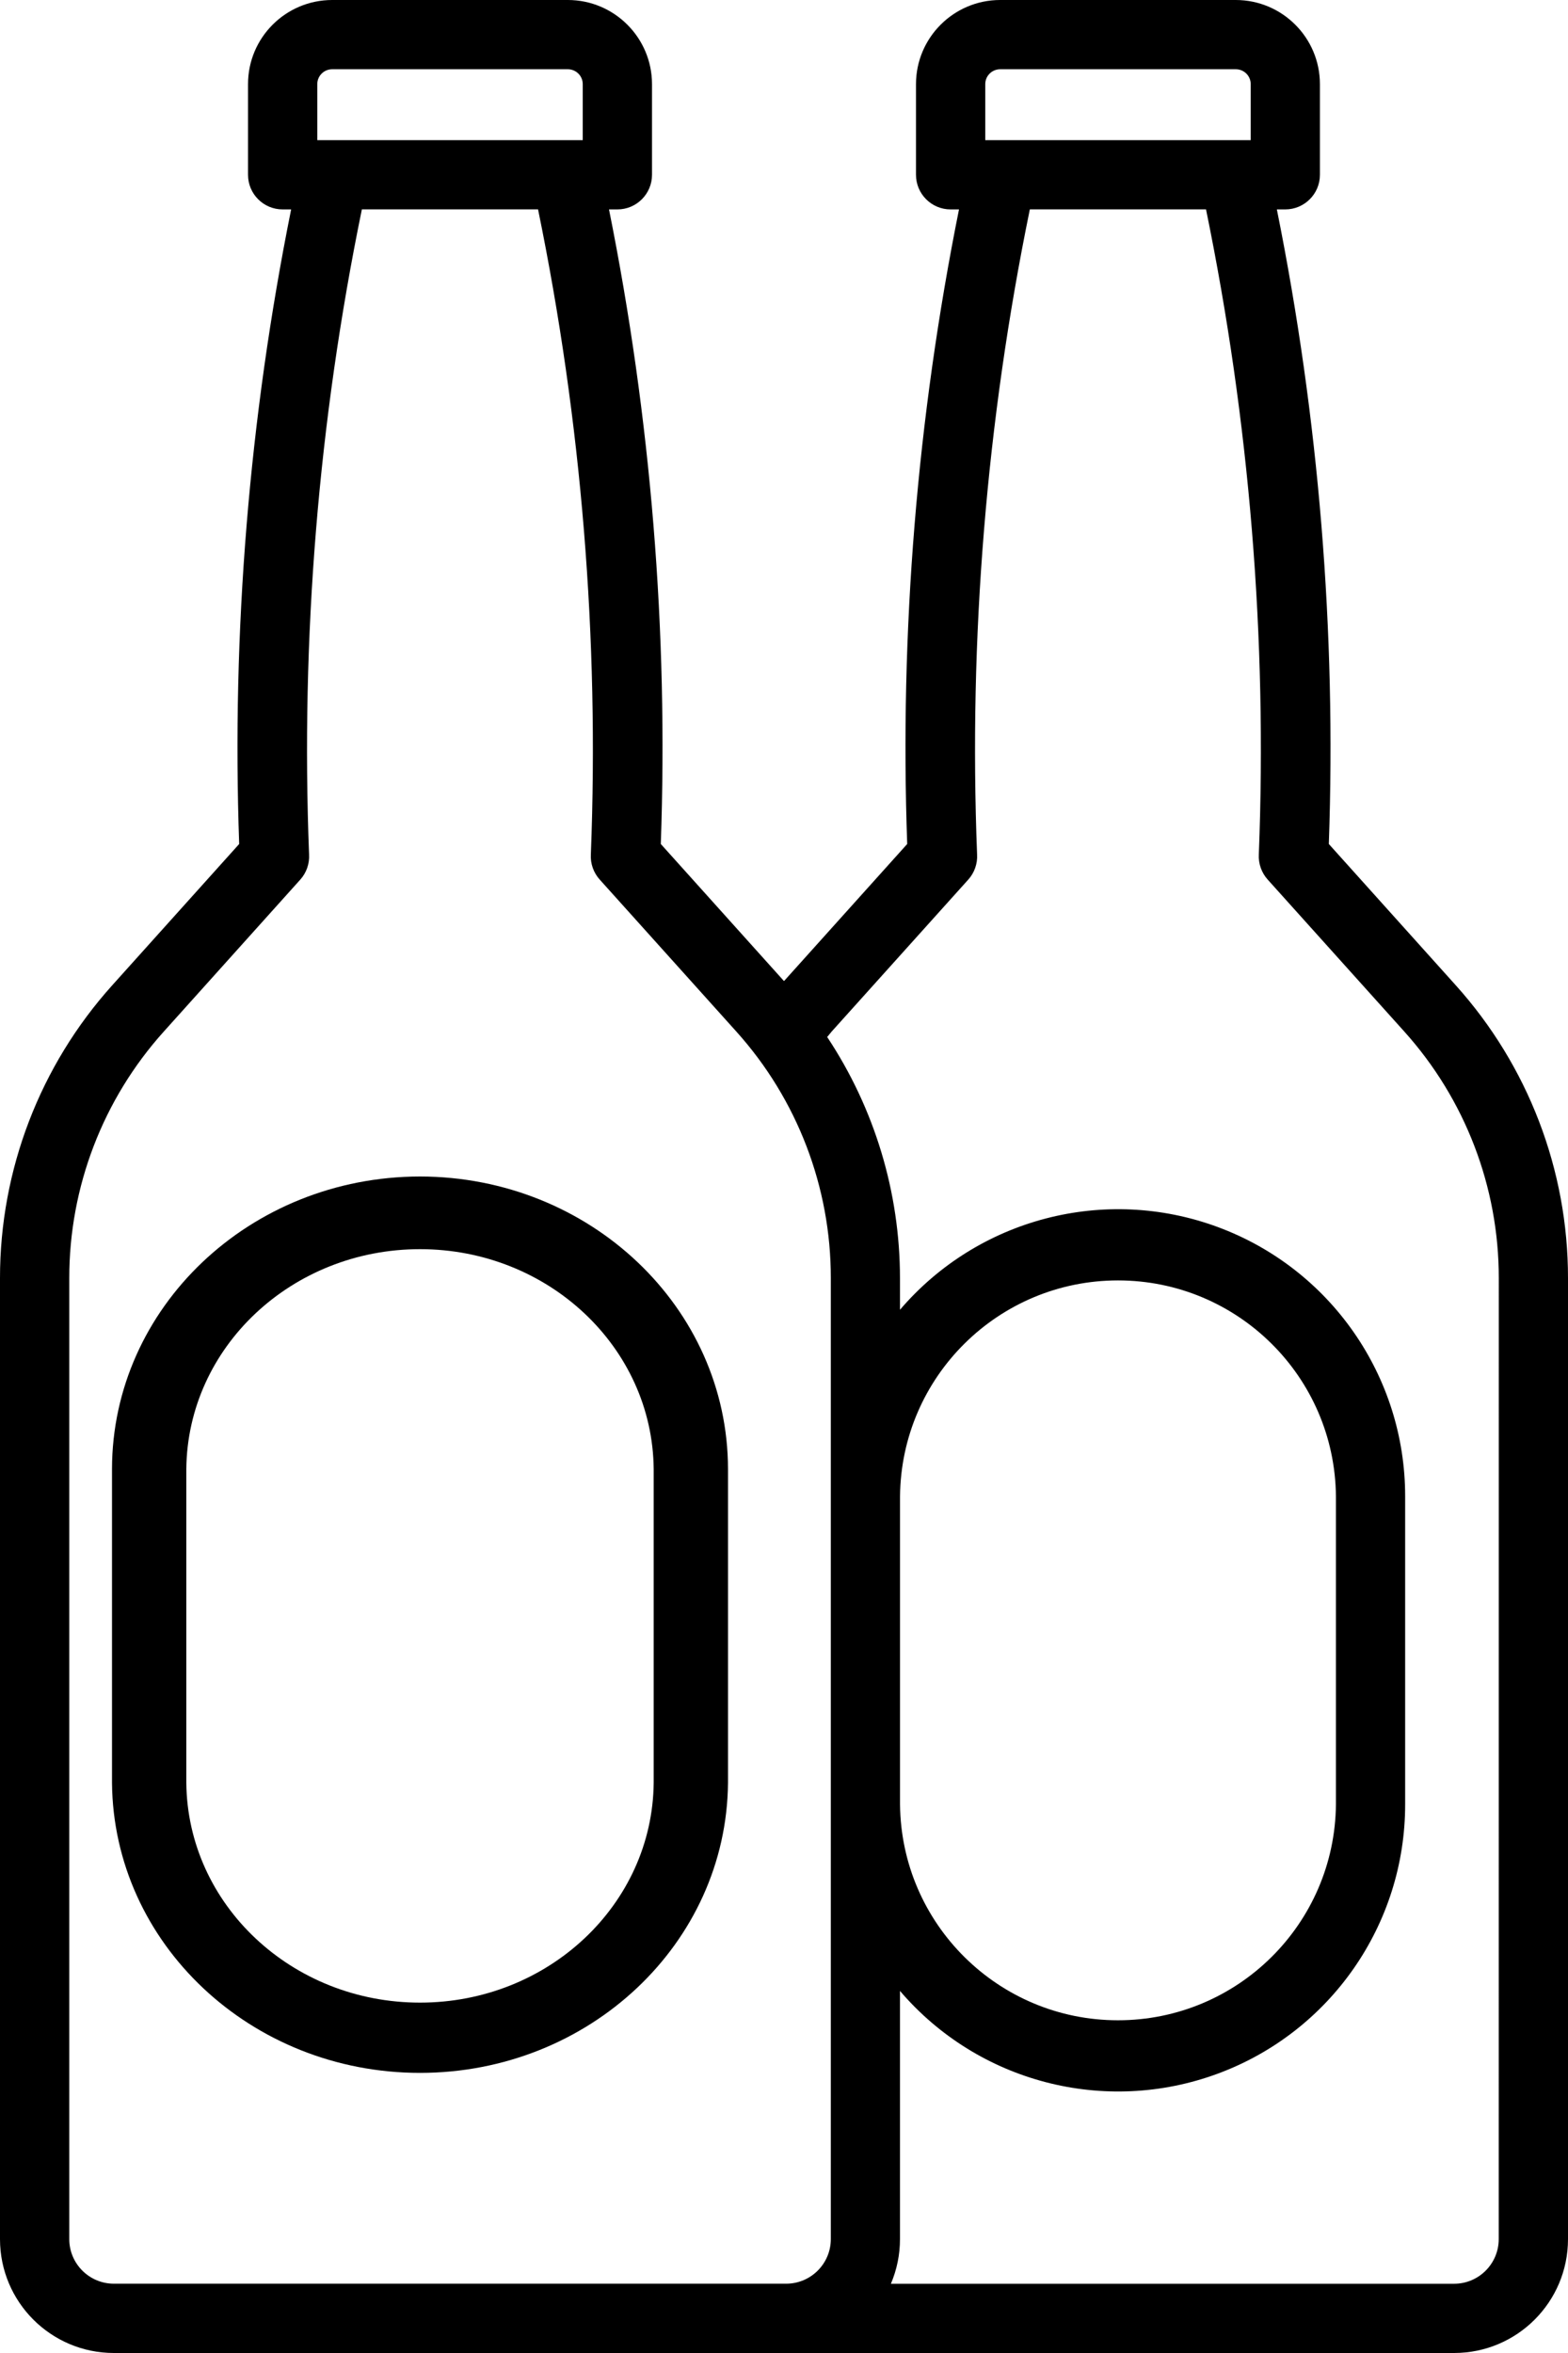
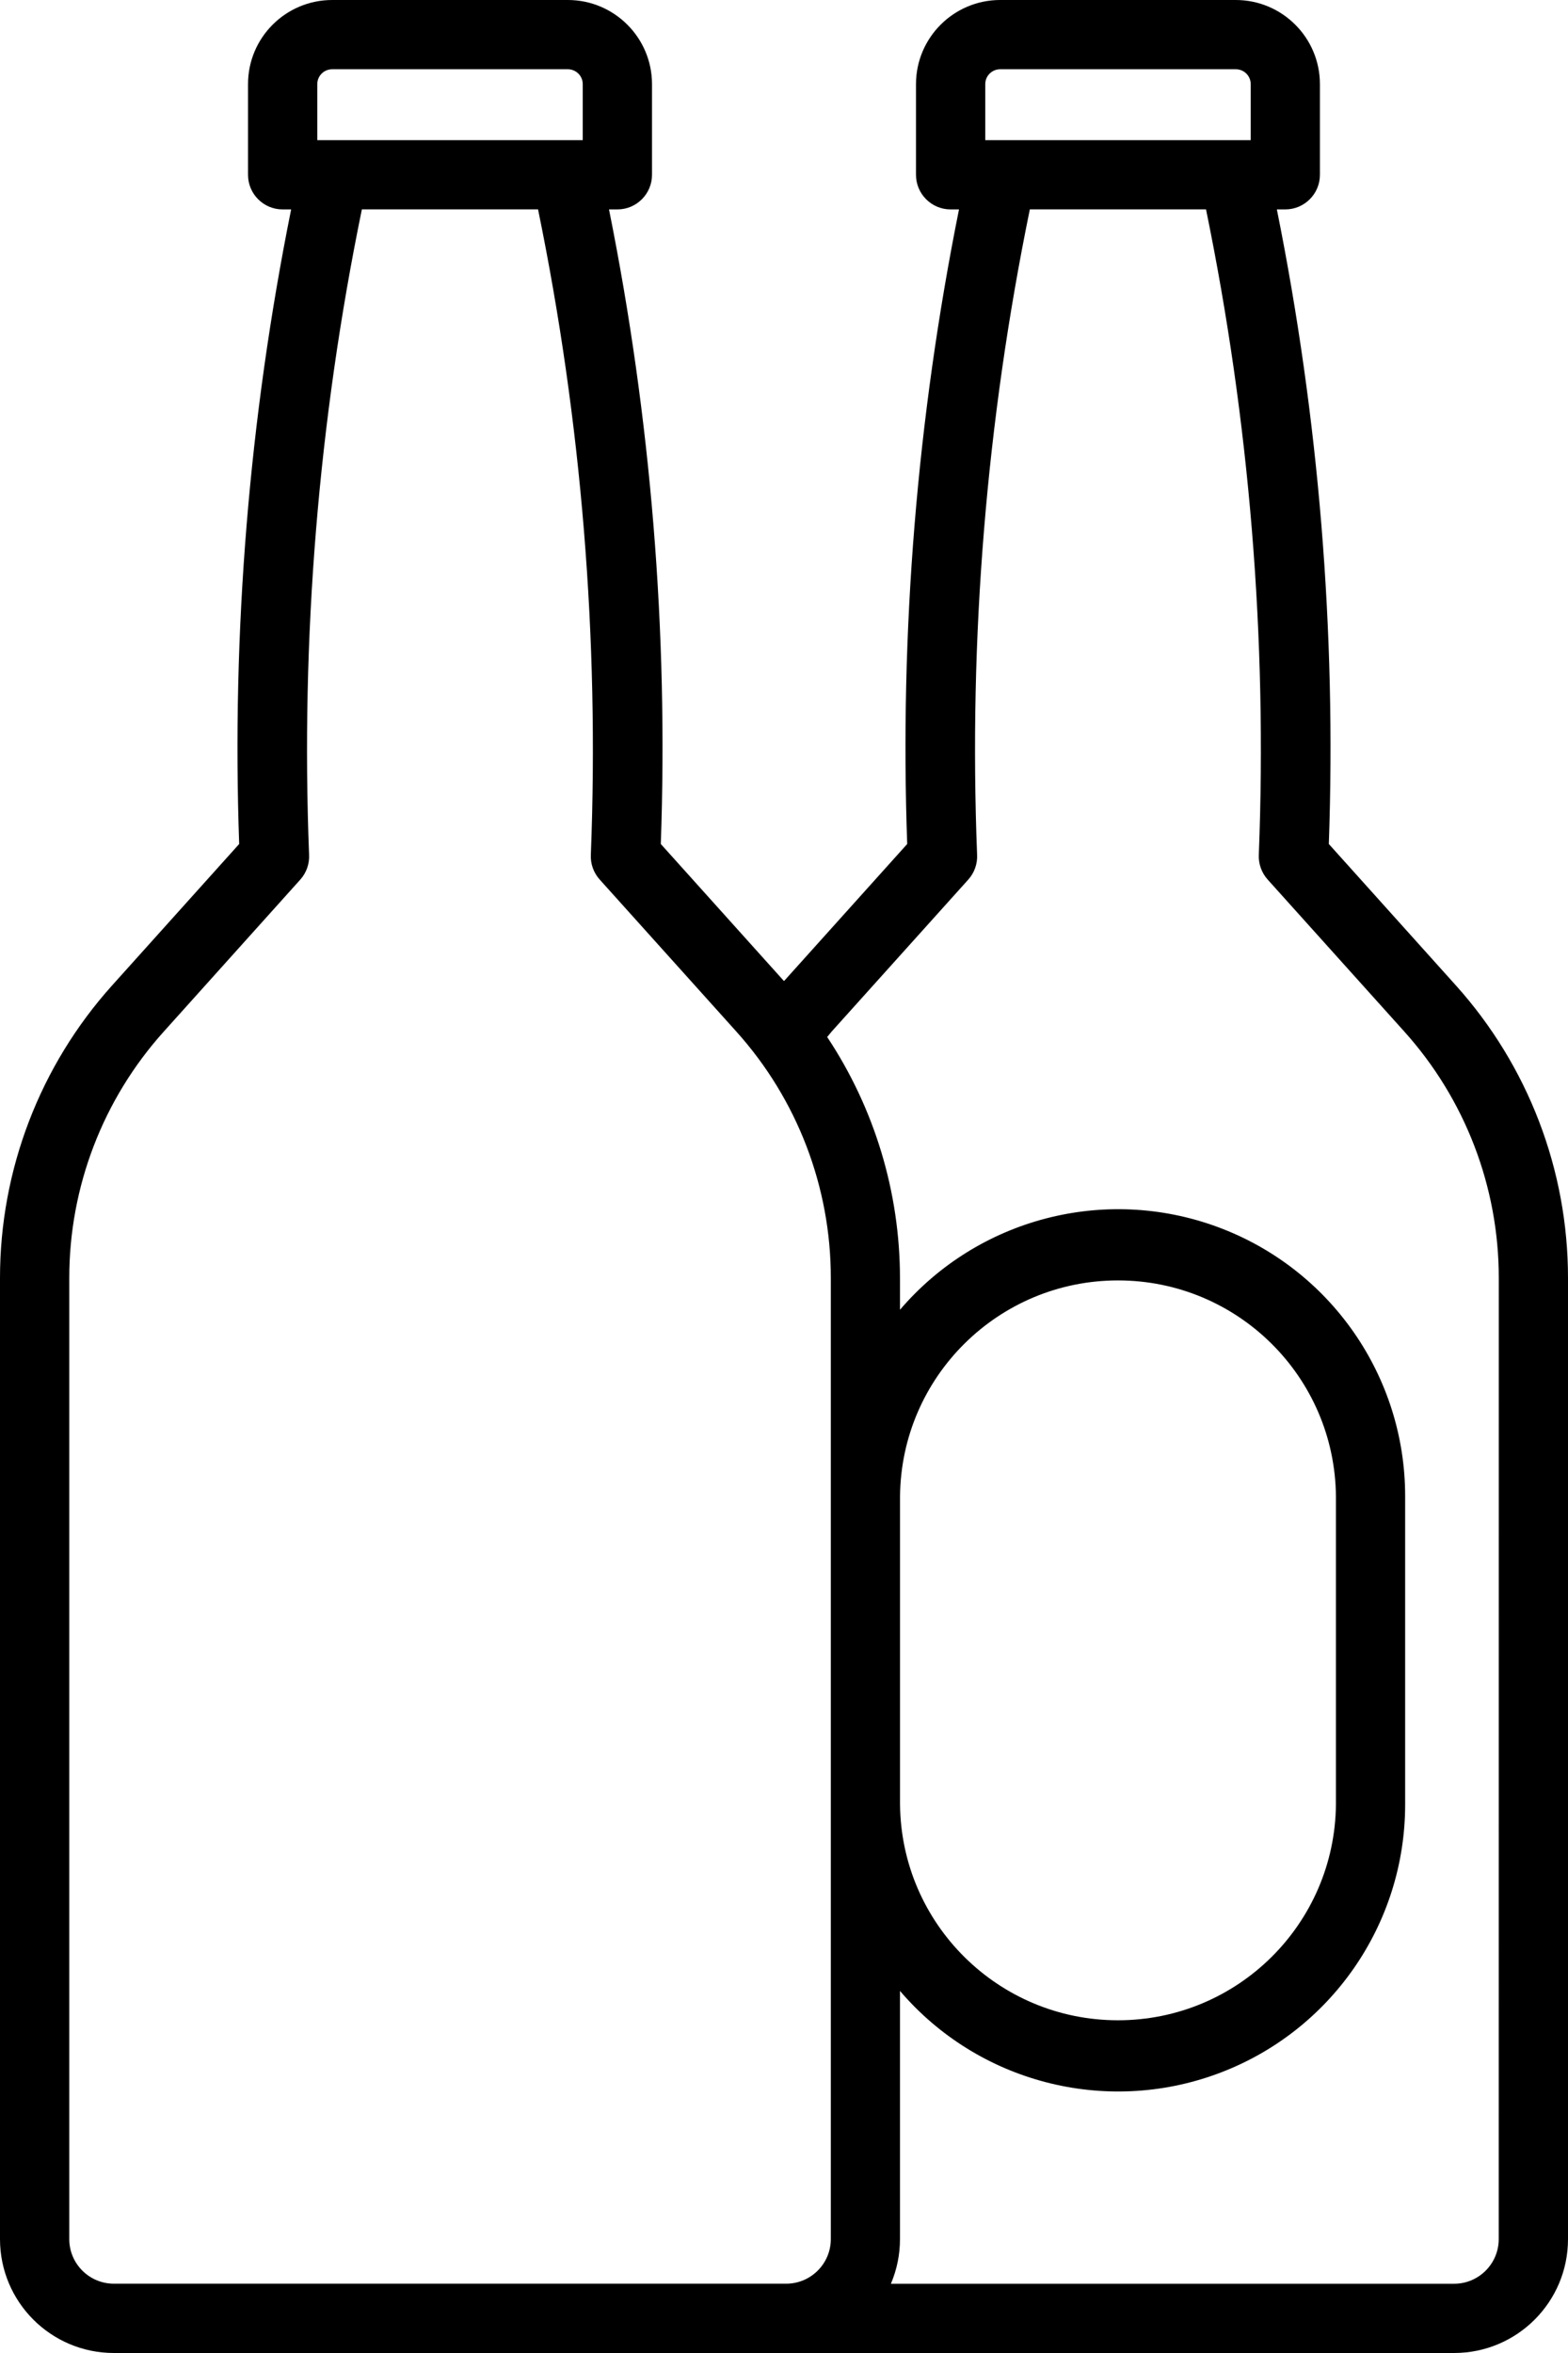
<svg xmlns="http://www.w3.org/2000/svg" width="28px" height="42px" viewBox="0 0 28 42" version="1.1">
  <title>beer-bottle</title>
  <defs>
    <filter id="filter-1">
      <feColorMatrix in="SourceGraphic" type="matrix" values="0 0 0 0 0.929 0 0 0 0 0.906 0 0 0 0 0.851 0 0 0 1 0" />
    </filter>
  </defs>
  <g id="Welcome" stroke="none" stroke-width="1" fill="none" fill-rule="evenodd">
    <g id="beer-bottle" transform="translate(-706, -600)" filter="url(#filter-1)">
      <g transform="translate(706, 600)">
-         <path d="M7.5,21 C4.464,21.003 2.004,23.339 2,26.221 L2,31.822 C2.025,34.689 4.48,37 7.5,37 C10.52,37 12.975,34.689 13,31.822 L13,26.221 C12.996,23.339 10.536,21.003 7.5,21 Z M11.673,31.822 C11.652,33.995 9.79,35.746 7.5,35.746 C5.21,35.746 3.348,33.995 3.327,31.822 L3.327,26.221 C3.348,24.048 5.21,22.297 7.5,22.297 C9.79,22.297 11.652,24.048 11.673,26.221 L11.673,31.822 Z" id="Shape" fill="#000000" fill-rule="nonzero" />
        <path d="M25.996,17.587 L23.729,15.065 C23.863,11.266 23.551,7.465 22.801,3.738 L22.951,3.738 C23.293,3.738 23.57,3.461 23.57,3.12 L23.57,1.501 C23.569,0.673 22.897,0.001 22.068,0 L17.859,0 C17.03,0.001 16.358,0.673 16.357,1.501 L16.357,3.12 C16.357,3.461 16.634,3.738 16.975,3.738 L17.125,3.738 C16.376,7.465 16.065,11.266 16.2,15.065 L14,17.512 L11.8,15.065 C11.935,11.266 11.624,7.465 10.875,3.738 L11.025,3.738 C11.366,3.738 11.643,3.461 11.643,3.12 L11.643,1.501 C11.642,0.673 10.97,0.001 10.141,0 L5.931,0 C5.101,0.001 4.429,0.673 4.429,1.501 L4.429,3.12 C4.429,3.461 4.705,3.738 5.047,3.738 L5.199,3.738 C4.449,7.465 4.137,11.266 4.271,15.065 L2.004,17.587 C0.713,19.022 -0.001,20.884 1.44051296e-06,22.814 L1.44051296e-06,39.969 C0.001,41.09 0.91,41.999 2.032,42 L25.968,42 C27.09,41.999 27.999,41.09 28,39.969 L28,22.814 C28.001,20.884 27.287,19.022 25.996,17.587 Z M17.594,1.501 C17.594,1.355 17.713,1.237 17.859,1.236 L22.069,1.236 C22.216,1.237 22.334,1.355 22.334,1.501 L22.334,2.502 L17.594,2.502 L17.594,1.501 Z M5.666,1.501 C5.666,1.355 5.784,1.237 5.931,1.236 L10.141,1.236 C10.287,1.237 10.406,1.355 10.406,1.501 L10.406,2.502 L5.666,2.502 L5.666,1.501 Z M1.237,39.969 L1.237,22.814 C1.236,21.189 1.837,19.622 2.924,18.414 L5.362,15.701 C5.473,15.578 5.529,15.415 5.519,15.25 C5.369,11.389 5.685,7.523 6.462,3.737 L9.608,3.737 C10.385,7.523 10.701,11.389 10.551,15.25 C10.541,15.416 10.599,15.578 10.71,15.701 L13.149,18.413 C14.236,19.621 14.837,21.188 14.836,22.813 L14.836,39.968 C14.835,40.407 14.479,40.762 14.04,40.763 L2.032,40.763 C1.594,40.762 1.238,40.407 1.237,39.969 Z M16.072,26.708 C16.092,24.574 17.829,22.855 19.964,22.855 C22.099,22.855 23.836,24.574 23.856,26.708 L23.856,32.208 C23.836,34.342 22.099,36.061 19.964,36.061 C17.829,36.061 16.092,34.342 16.072,32.208 L16.072,26.708 Z M26.763,39.969 C26.762,40.407 26.407,40.763 25.968,40.764 L15.909,40.764 C16.016,40.512 16.071,40.242 16.071,39.969 L16.071,35.537 C17.465,37.168 19.729,37.758 21.743,37.015 C23.756,36.272 25.093,34.353 25.092,32.208 L25.092,26.708 C25.093,24.563 23.756,22.644 21.743,21.901 C19.729,21.158 17.465,21.748 16.071,23.379 L16.071,22.813 C16.07,21.283 15.618,19.786 14.771,18.51 C14.799,18.479 14.823,18.445 14.851,18.413 L17.29,15.701 C17.401,15.578 17.458,15.415 17.448,15.25 C17.297,11.389 17.614,7.523 18.39,3.737 L21.536,3.737 C22.313,7.523 22.63,11.389 22.479,15.25 C22.47,15.416 22.527,15.578 22.638,15.701 L25.077,18.413 C26.164,19.621 26.765,21.188 26.764,22.813 L26.763,39.969 Z" id="Shape" fill="#000000" fill-rule="nonzero" />
      </g>
    </g>
  </g>
</svg>